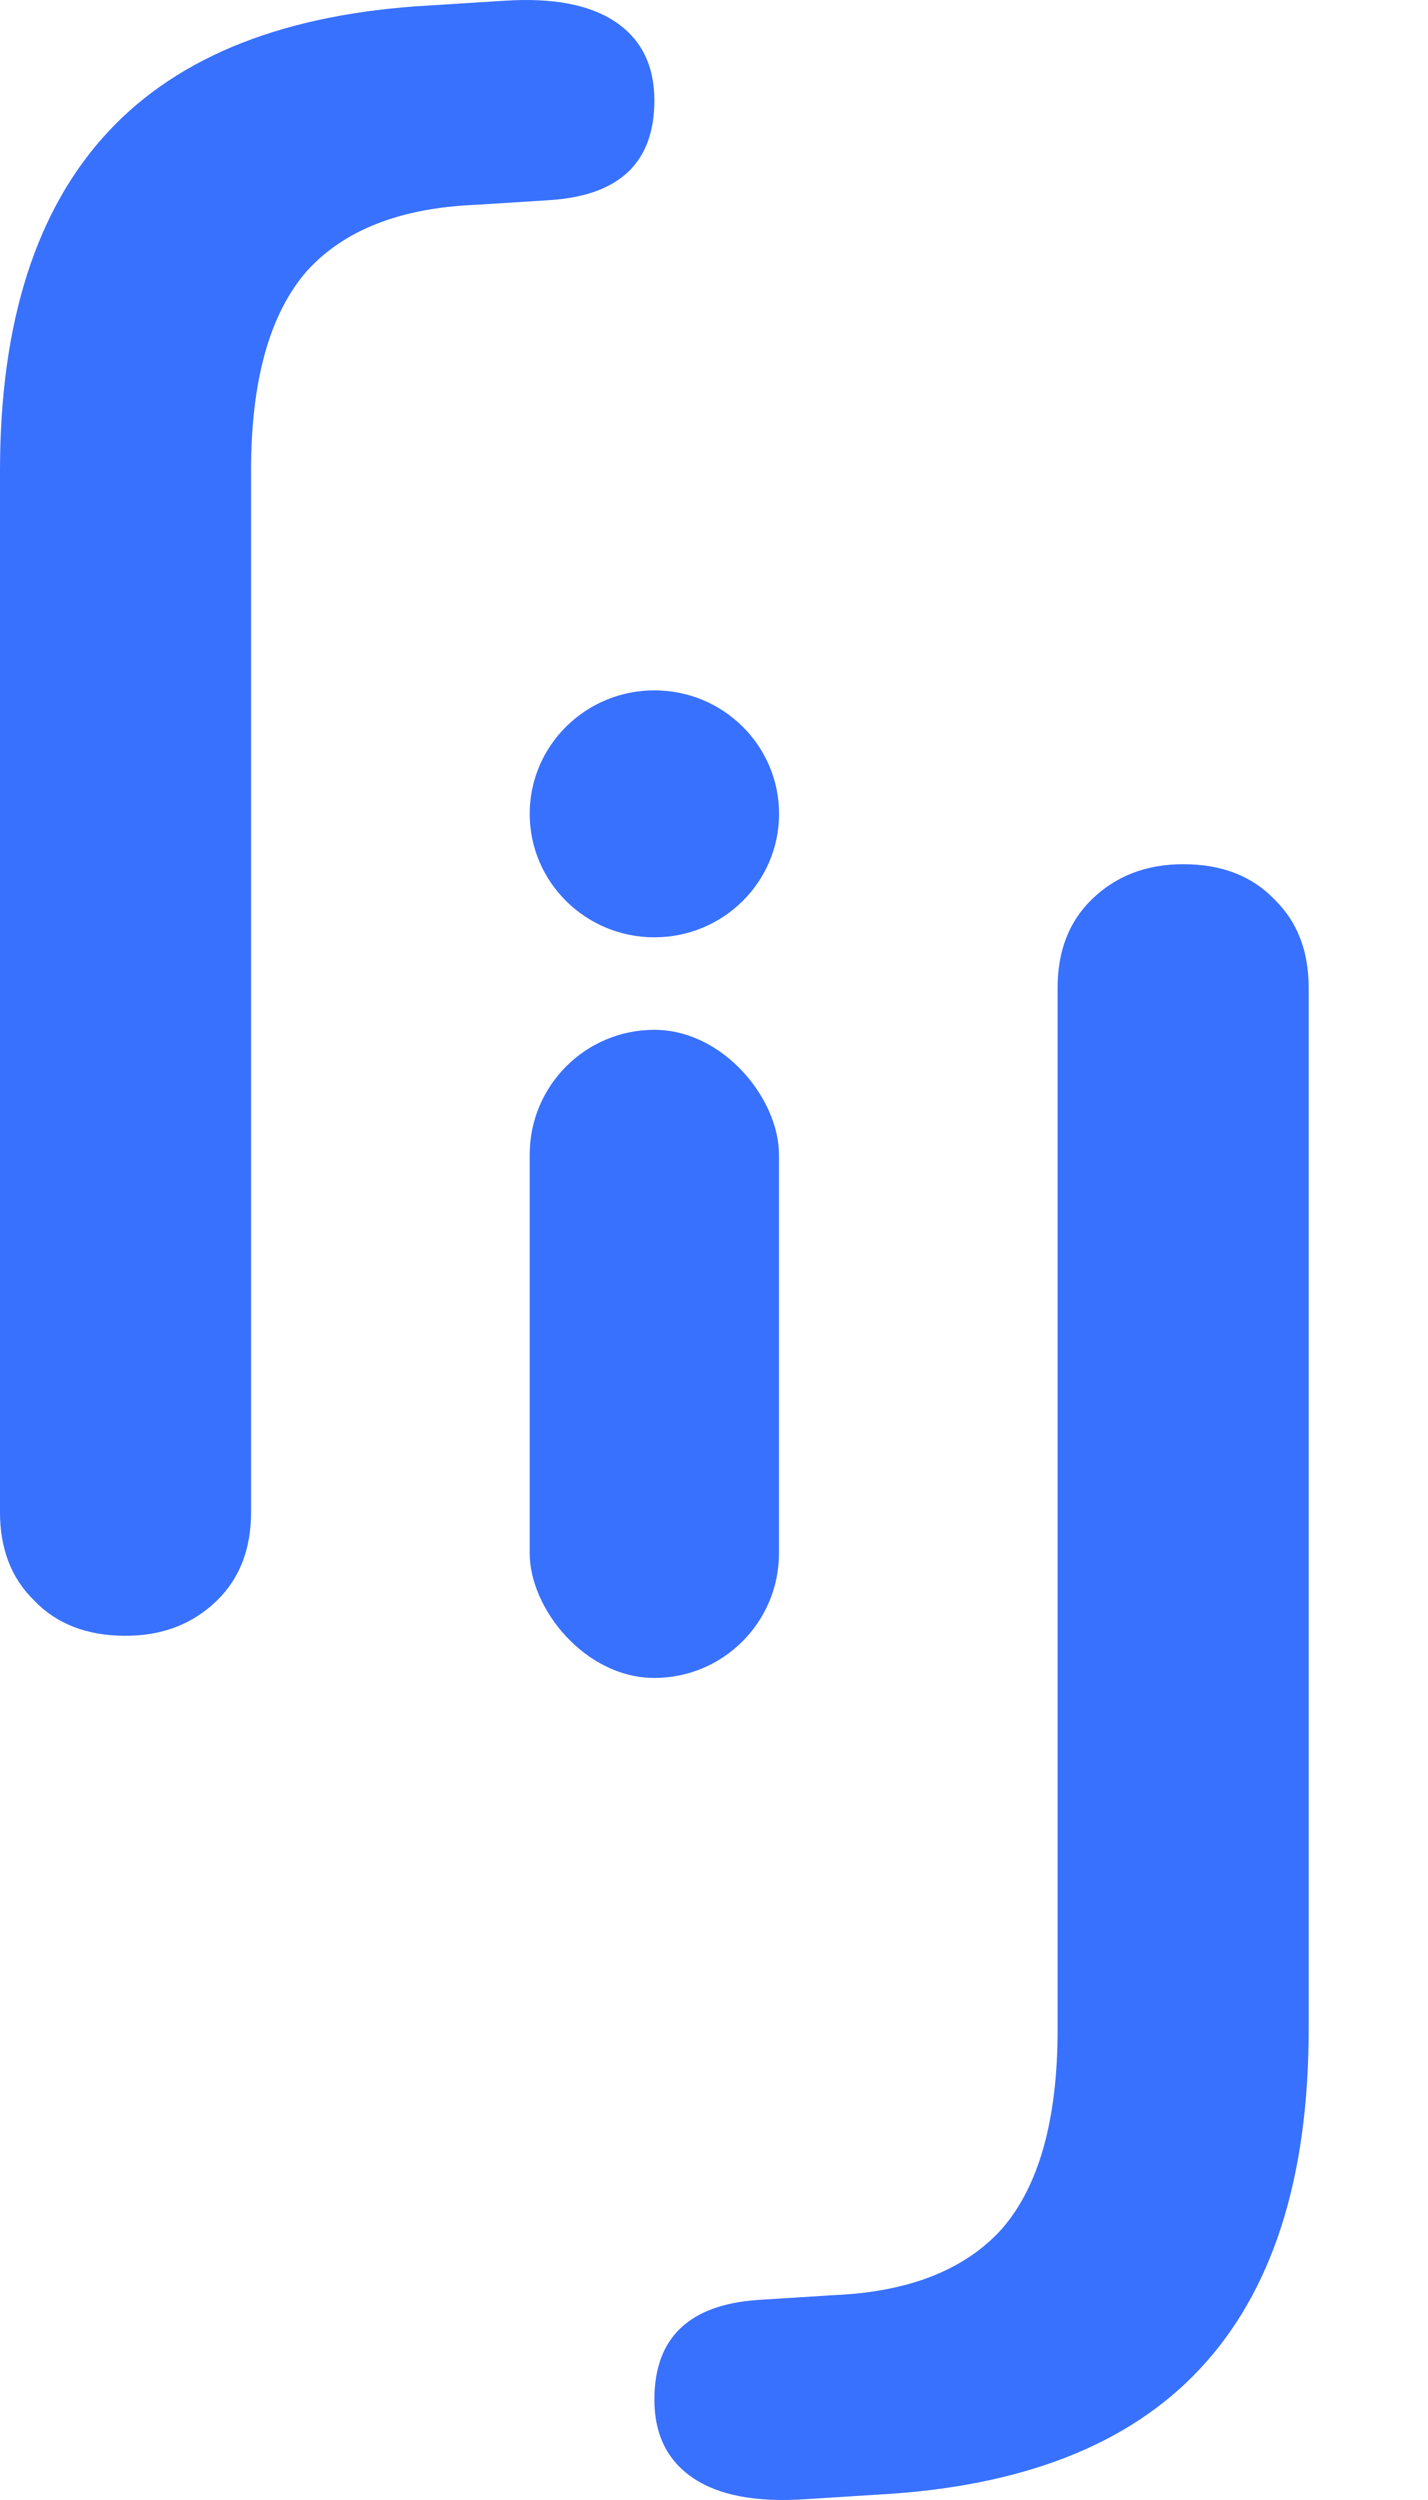
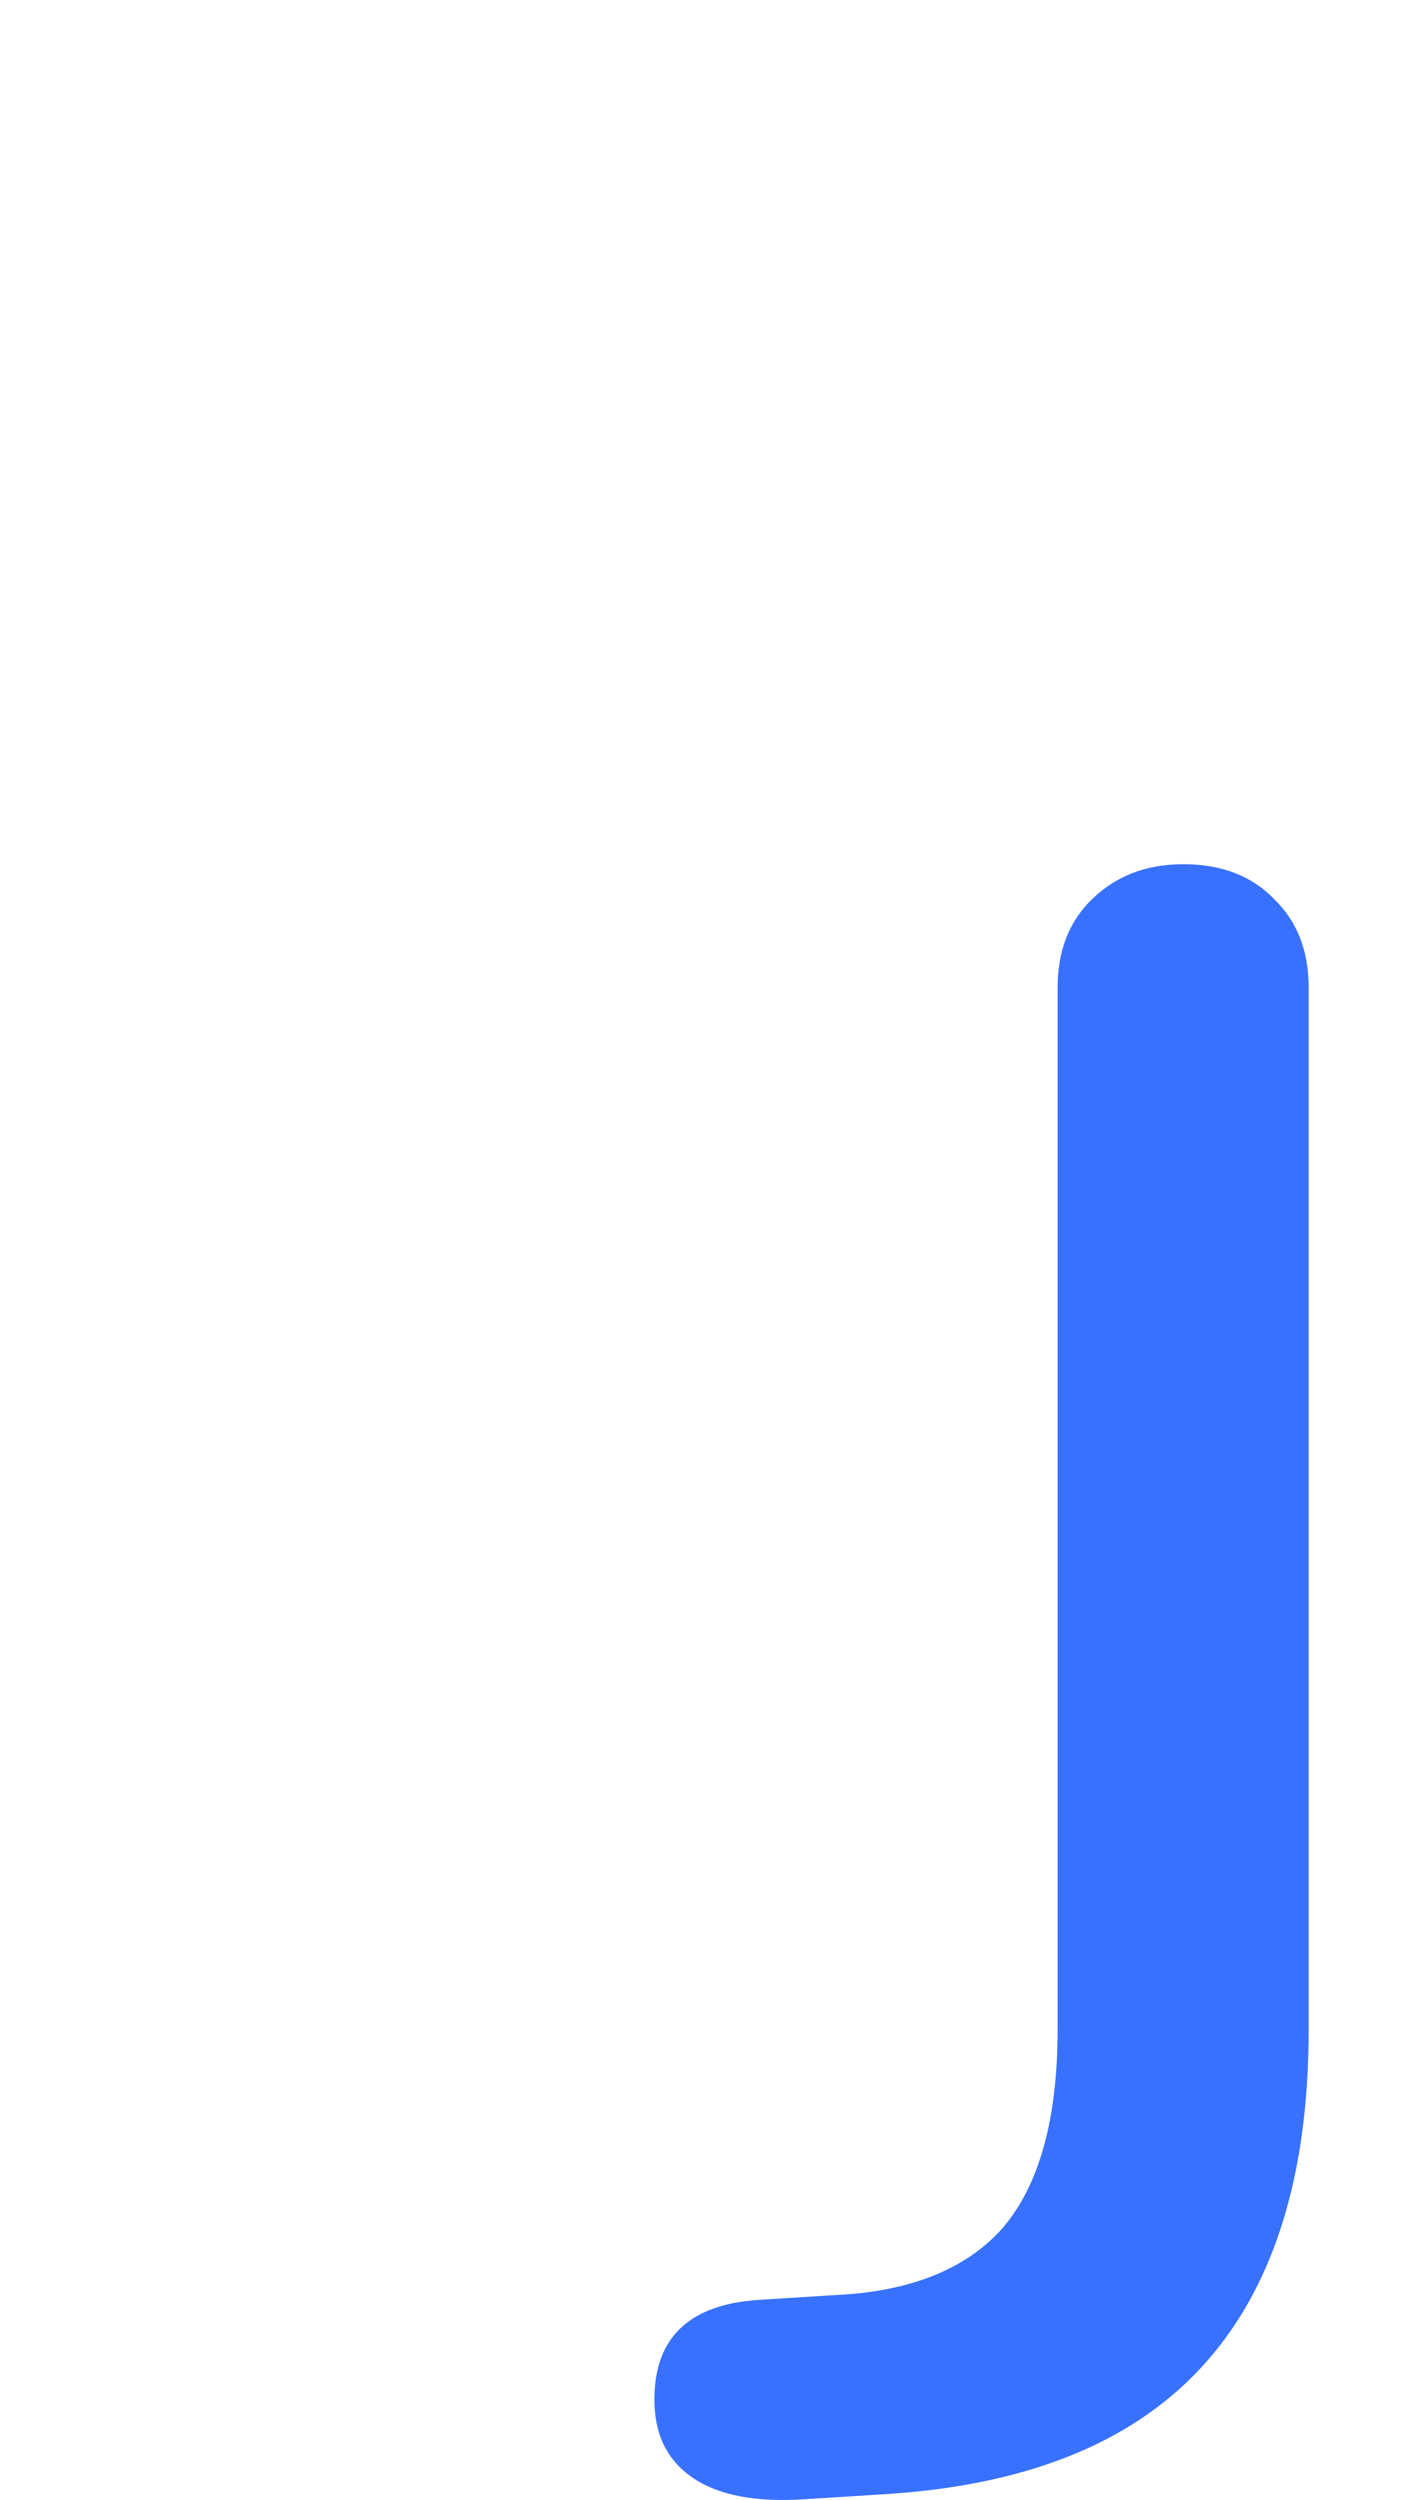
<svg xmlns="http://www.w3.org/2000/svg" width="16" height="28" viewBox="0 0 16 28" fill="none">
  <path d="M9.009 27.992C8.468 28.027 8.053 27.948 7.764 27.753C7.476 27.558 7.332 27.265 7.332 26.876C7.332 26.184 7.719 25.812 8.495 25.759L9.334 25.706C10.181 25.671 10.812 25.423 11.227 24.962C11.642 24.483 11.85 23.739 11.85 22.729V11.061C11.85 10.654 11.976 10.326 12.228 10.078C12.499 9.812 12.842 9.679 13.257 9.679C13.689 9.679 14.032 9.812 14.284 10.078C14.537 10.326 14.663 10.654 14.663 11.061V22.729C14.663 24.395 14.258 25.662 13.446 26.53C12.652 27.381 11.453 27.85 9.848 27.939L9.009 27.992Z" fill="#3971FF" />
-   <path d="M5.654 0.008C6.195 -0.027 6.61 0.052 6.899 0.247C7.187 0.442 7.332 0.735 7.332 1.125C7.332 1.816 6.944 2.188 6.168 2.241L5.33 2.294C4.482 2.329 3.851 2.578 3.436 3.038C3.021 3.517 2.813 4.261 2.813 5.271L2.813 16.939C2.813 17.346 2.687 17.674 2.435 17.922C2.164 18.188 1.821 18.321 1.407 18.321C0.974 18.321 0.631 18.188 0.379 17.922C0.126 17.674 -0 17.346 -0 16.939L-0 5.271C-0 3.605 0.406 2.338 1.217 1.47C2.011 0.62 3.21 0.15 4.815 0.061L5.654 0.008Z" fill="#3971FF" />
-   <ellipse cx="7.332" cy="9.115" rx="1.397" ry="1.383" fill="#3971FF" />
-   <rect x="5.935" y="11.534" width="2.793" height="7.259" rx="1.397" fill="#3971FF" />
</svg>